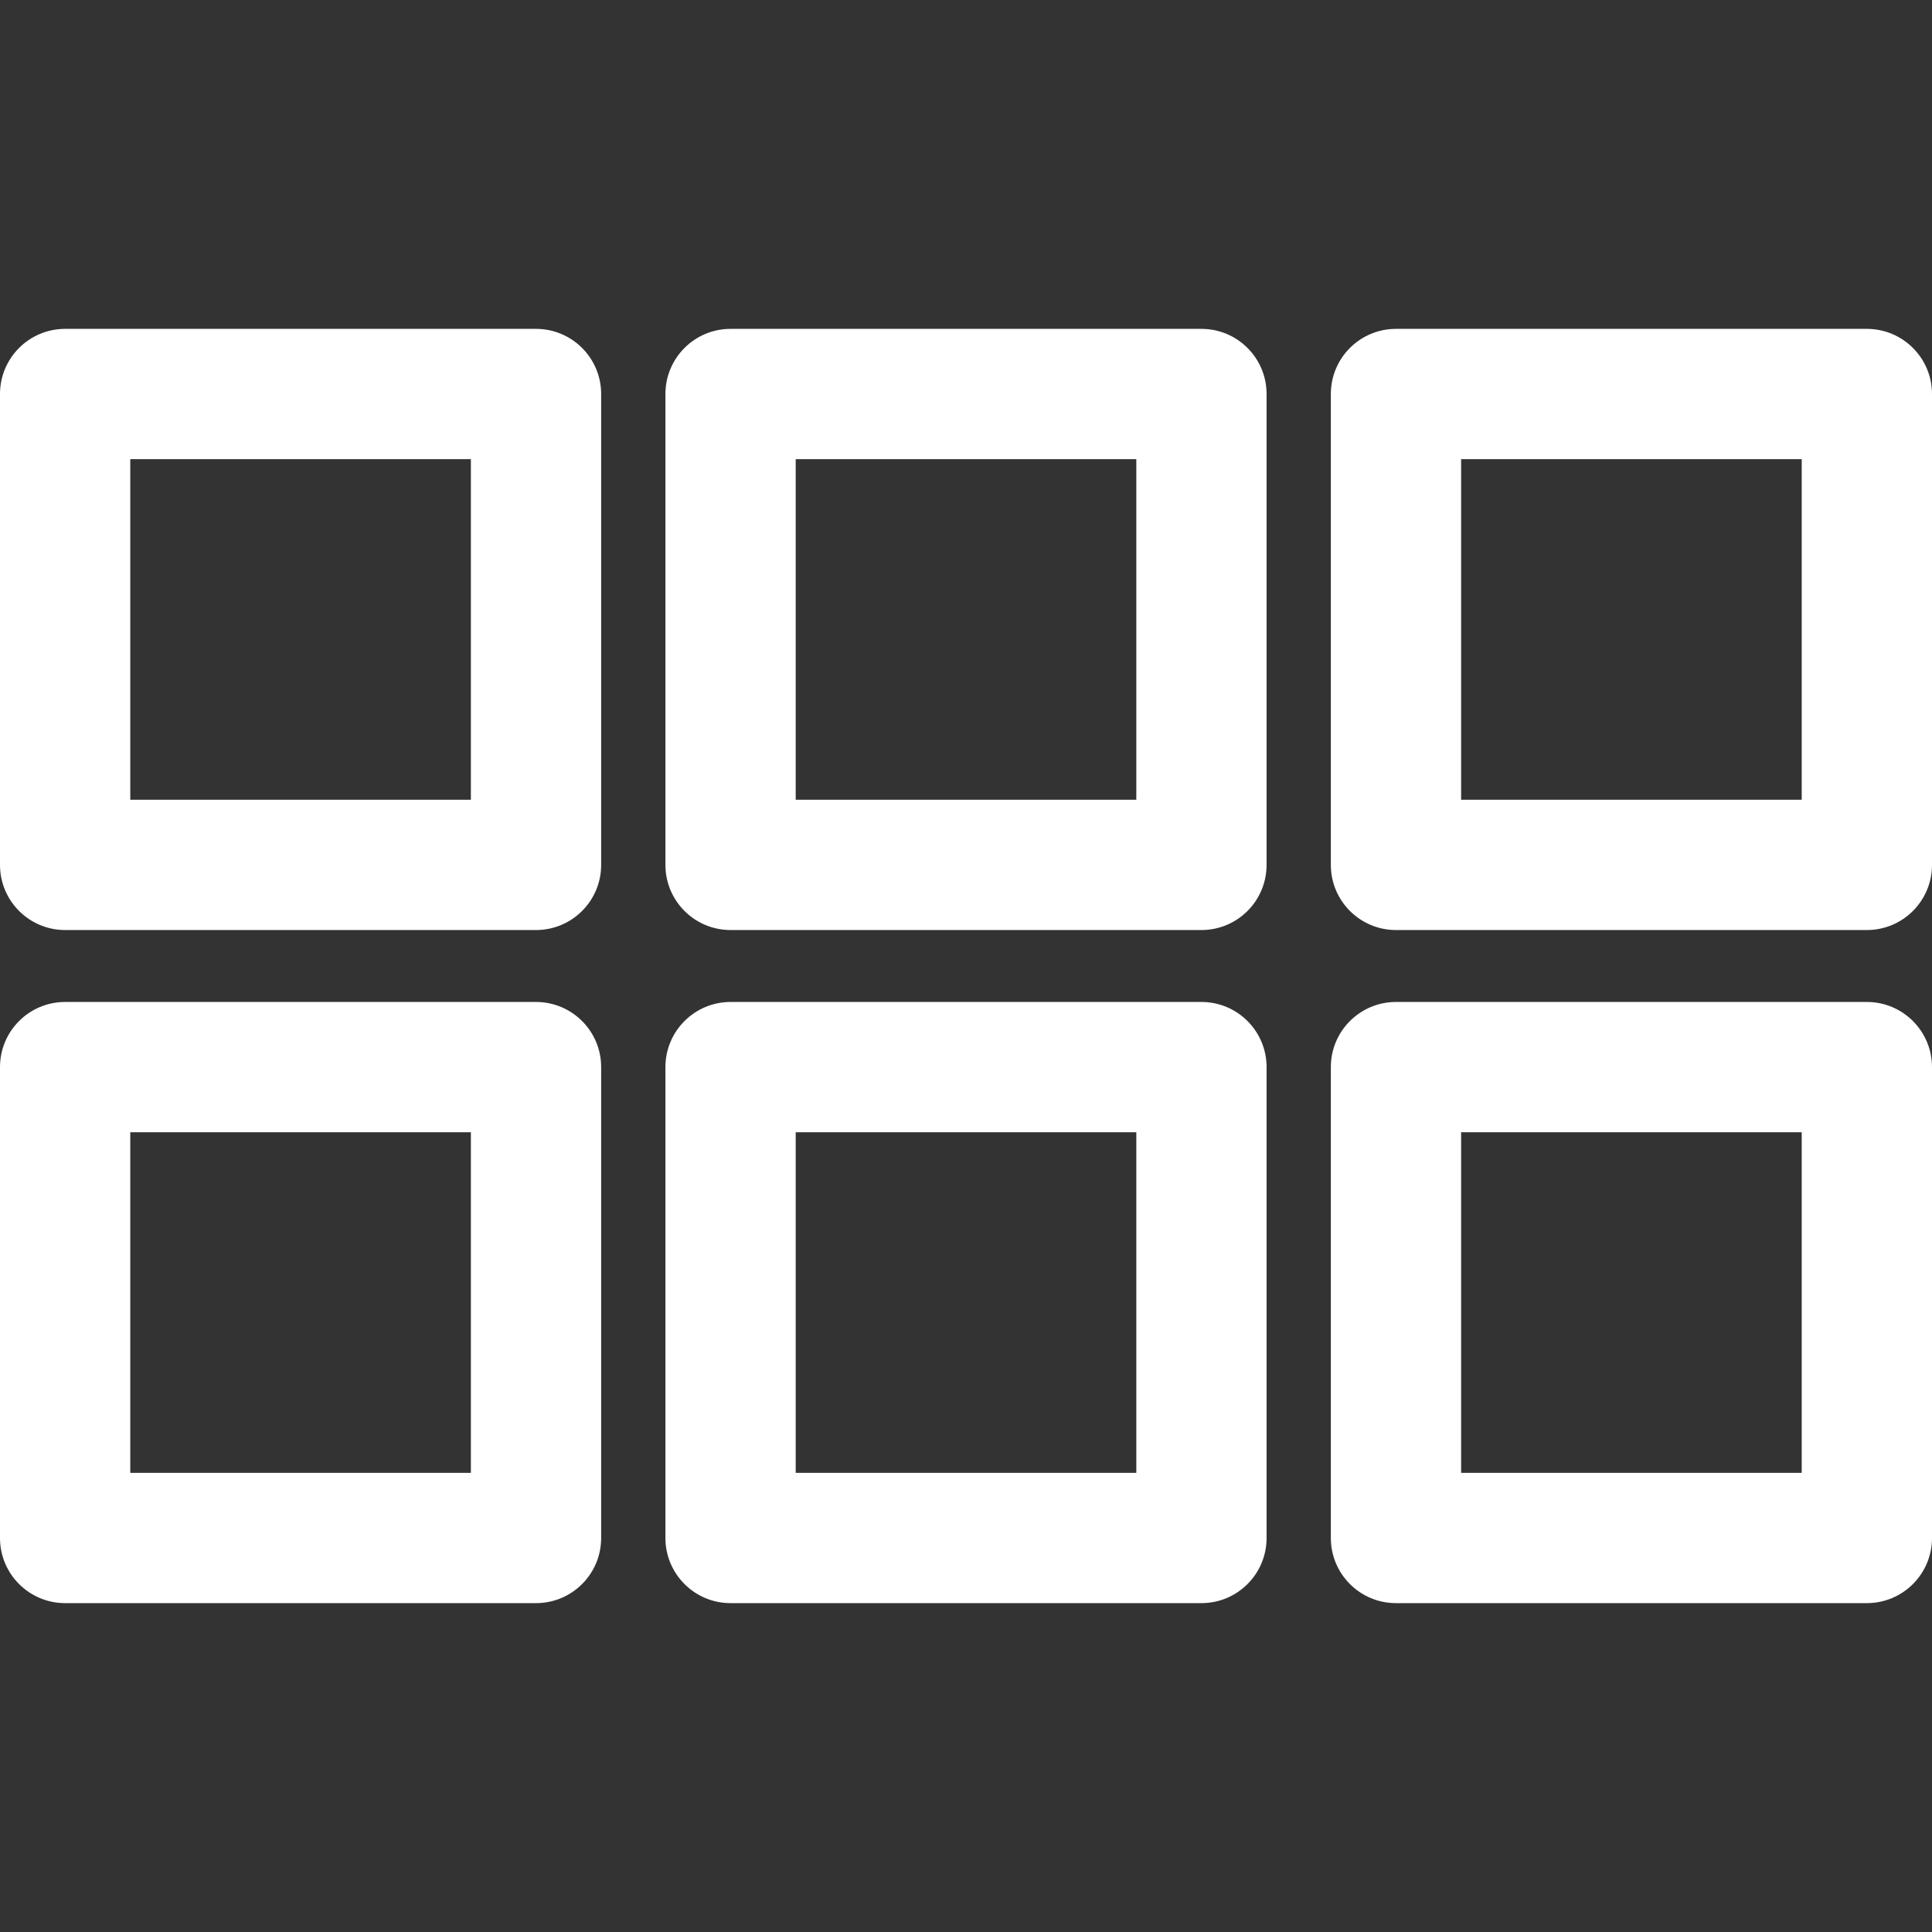
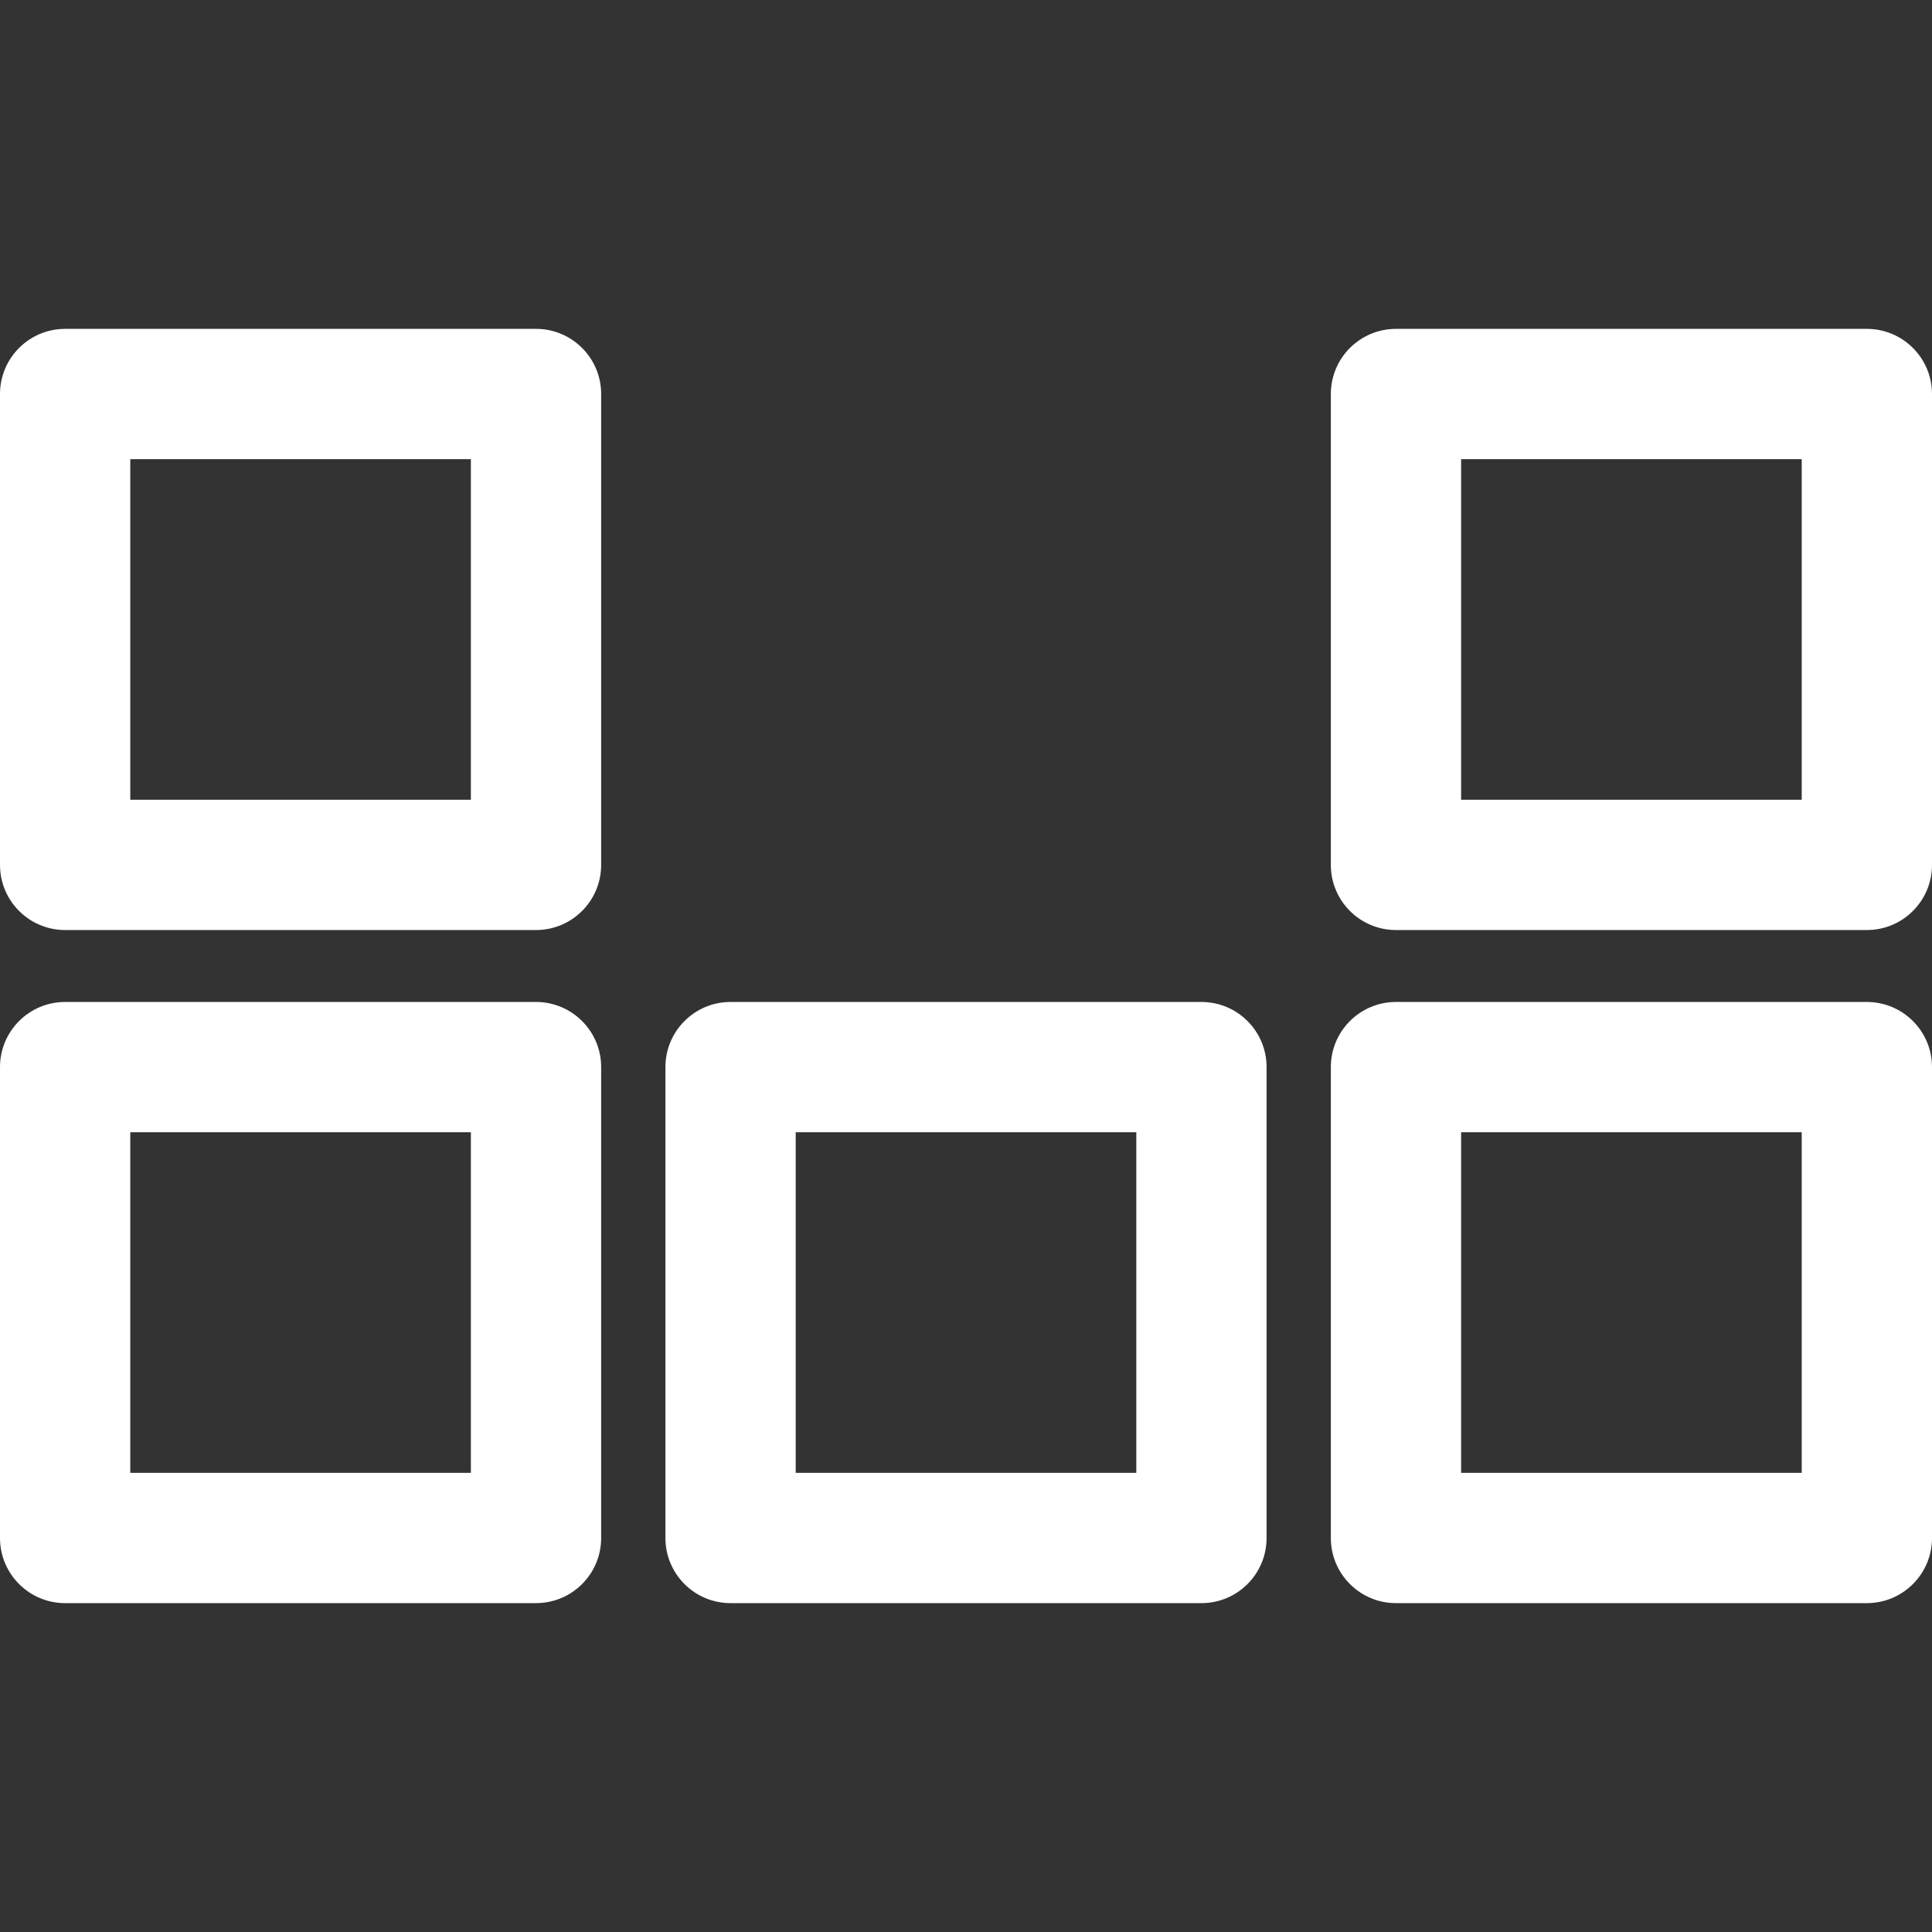
<svg xmlns="http://www.w3.org/2000/svg" version="1.1" id="Capa_1" x="0px" y="0px" viewBox="0 0 266.939 266.939" style="enable-background:new 0 0 266.939 266.939;" xml:space="preserve">
  <rect x="0" y="0" width="266.939" height="266.939" fill="#333333" stroke="none" />
  <g>
    <path style="fill:#fff" d="M74.06,45.439H9c-4.971,0-9,4.029-9,9V119.5c0,4.971,4.029,9,9,9h65.06c4.971,0,9-4.029,9-9V54.439   C83.06,49.469,79.03,45.439,74.06,45.439z M65.06,110.5H18V63.439h47.06V110.5z" />
-     <path style="fill:#fff" d="M166,45.439h-65.061c-4.971,0-9,4.029-9,9V119.5c0,4.971,4.029,9,9,9H166c4.971,0,9-4.029,9-9V54.439   C175,49.469,170.971,45.439,166,45.439z M157,110.5h-47.061V63.439H157V110.5z" />
    <path style="fill:#fff" d="M257.939,45.439h-65.06c-4.971,0-9,4.029-9,9V119.5c0,4.971,4.029,9,9,9h65.06c4.971,0,9-4.029,9-9V54.439   C266.939,49.469,262.91,45.439,257.939,45.439z M248.939,110.5h-47.06V63.439h47.06V110.5z" />
    <path style="fill:#fff" d="M74.06,138.439H9c-4.971,0-9,4.029-9,9V212.5c0,4.971,4.029,9,9,9h65.06c4.971,0,9-4.029,9-9v-65.061   C83.06,142.469,79.03,138.439,74.06,138.439z M65.06,203.5H18v-47.061h47.06V203.5z" />
    <path style="fill:#fff" d="M166,138.439h-65.061c-4.971,0-9,4.029-9,9V212.5c0,4.971,4.029,9,9,9H166c4.971,0,9-4.029,9-9v-65.061   C175,142.469,170.971,138.439,166,138.439z M157,203.5h-47.061v-47.061H157V203.5z" />
    <path style="fill:#fff" d="M257.939,138.439h-65.06c-4.971,0-9,4.029-9,9V212.5c0,4.971,4.029,9,9,9h65.06c4.971,0,9-4.029,9-9v-65.061   C266.939,142.469,262.91,138.439,257.939,138.439z M248.939,203.5h-47.06v-47.061h47.06V203.5z" />
  </g>
</svg>